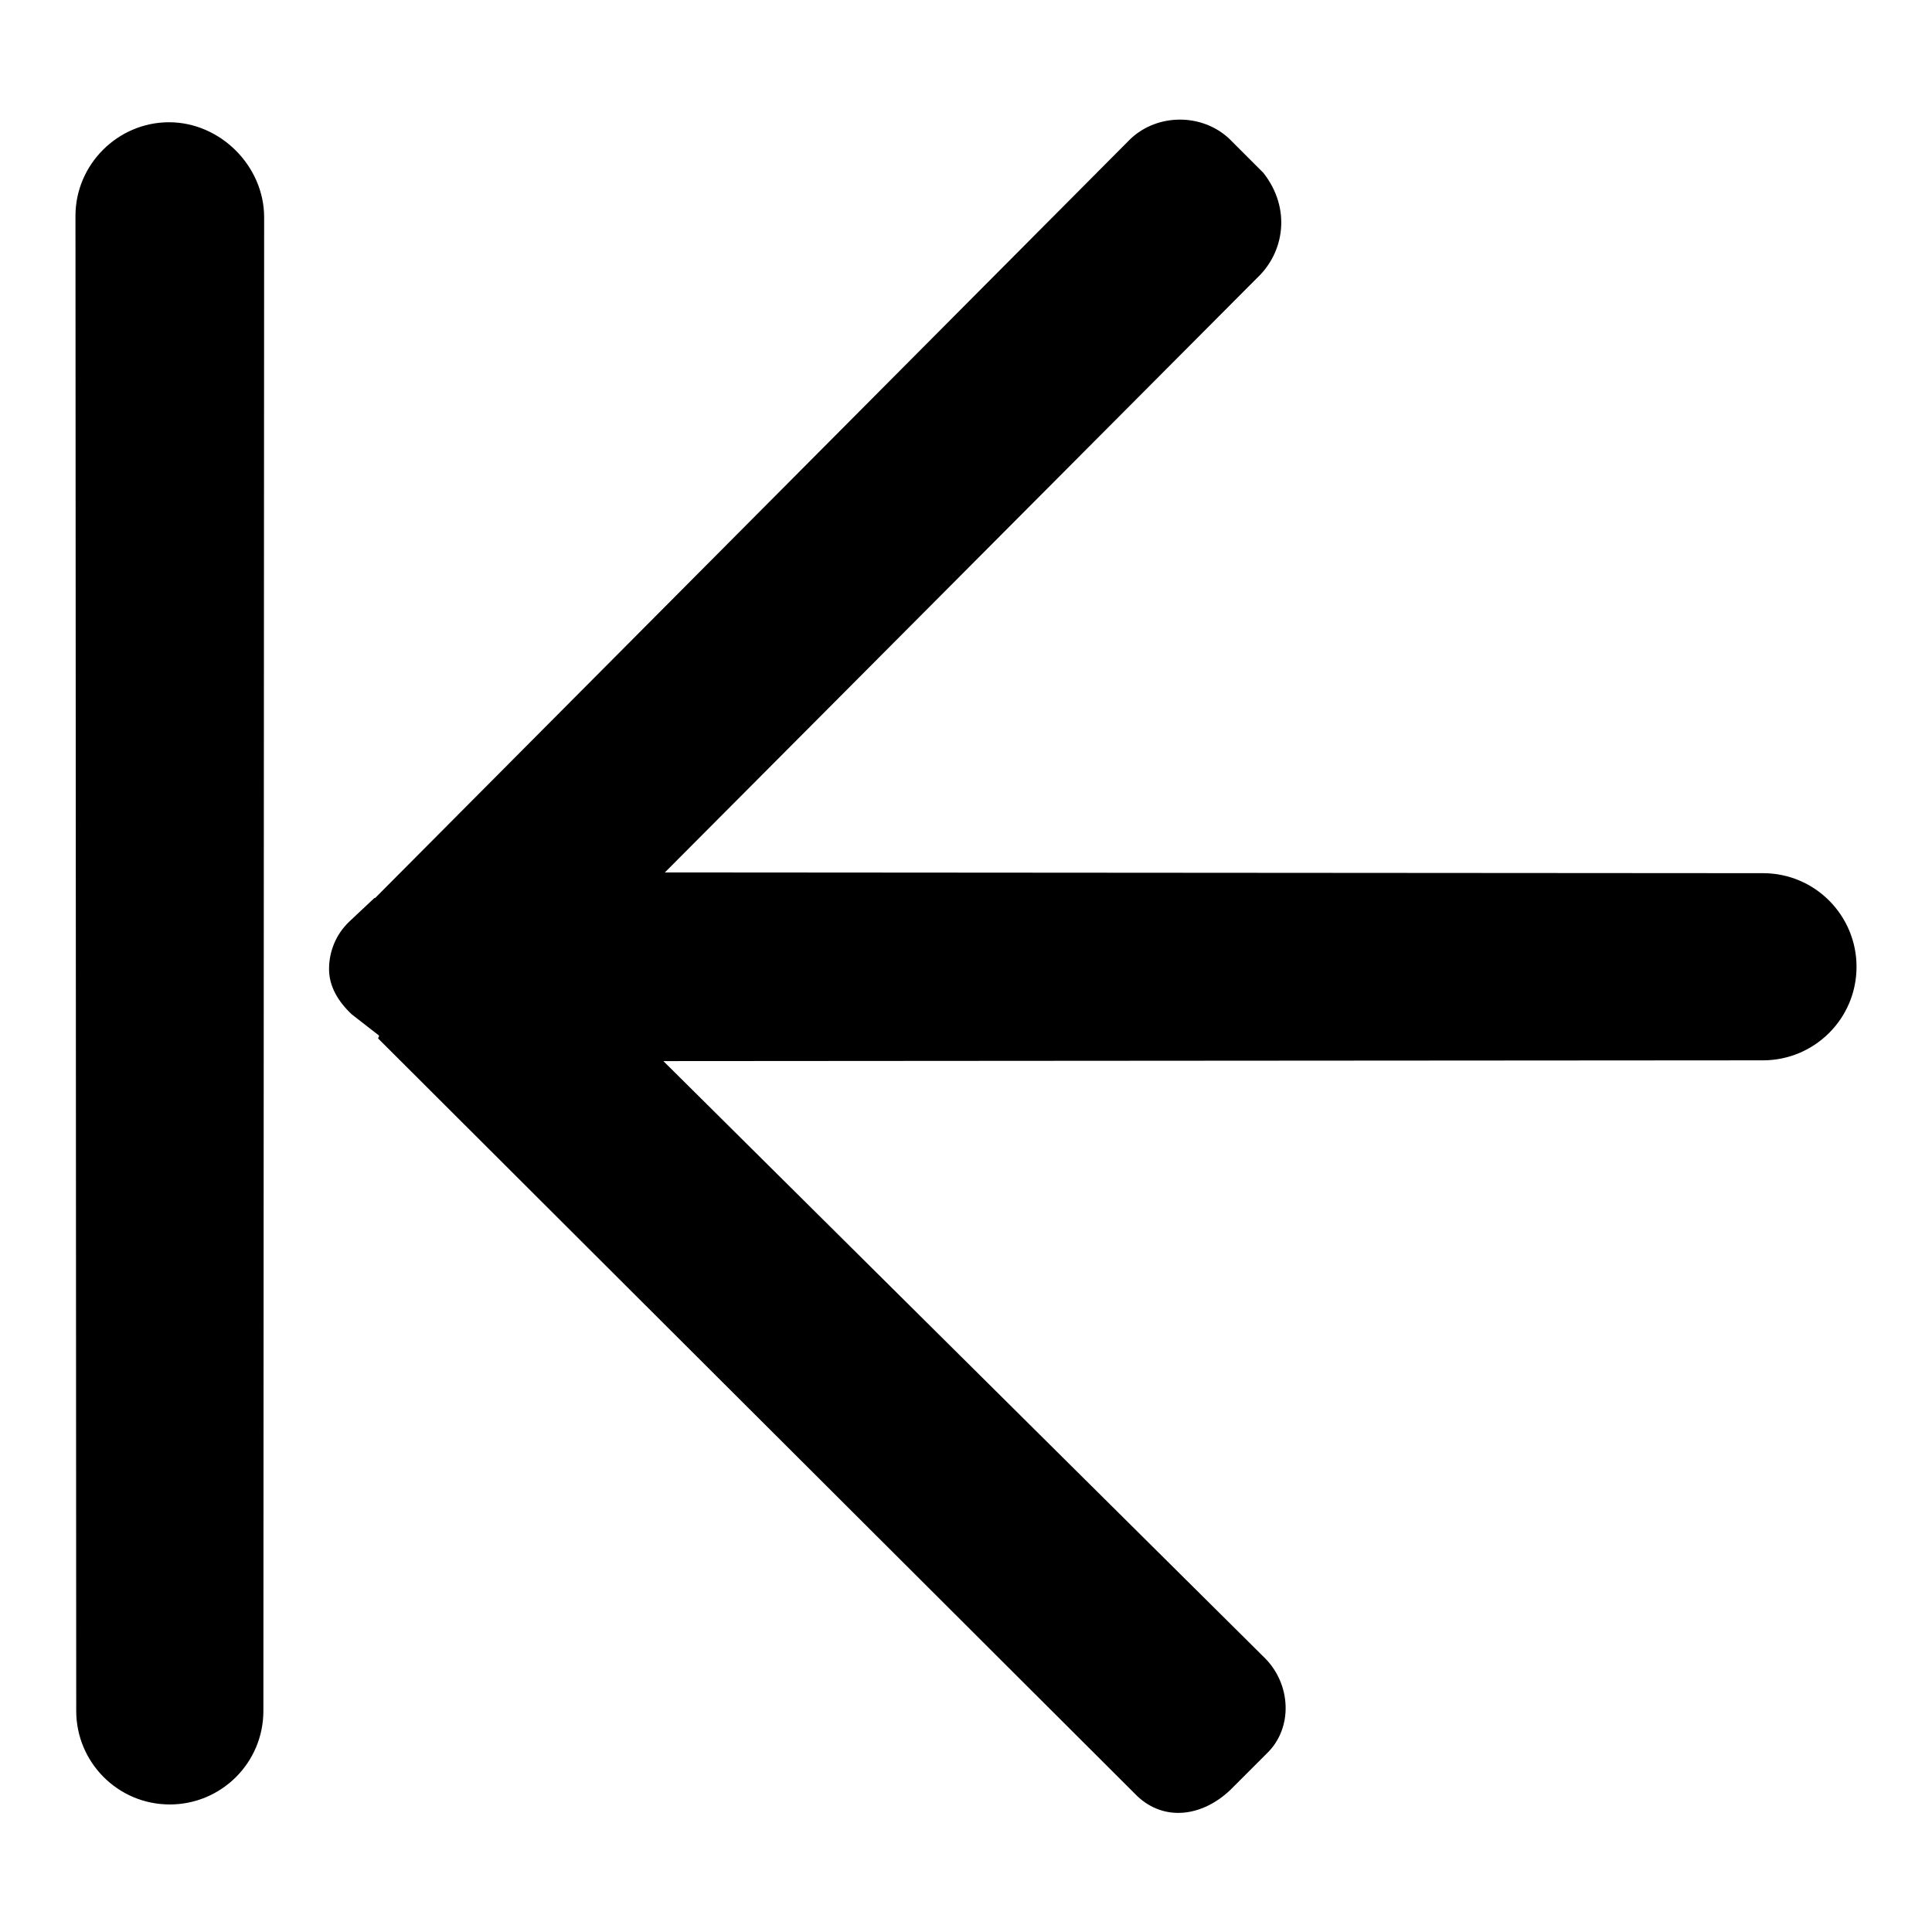
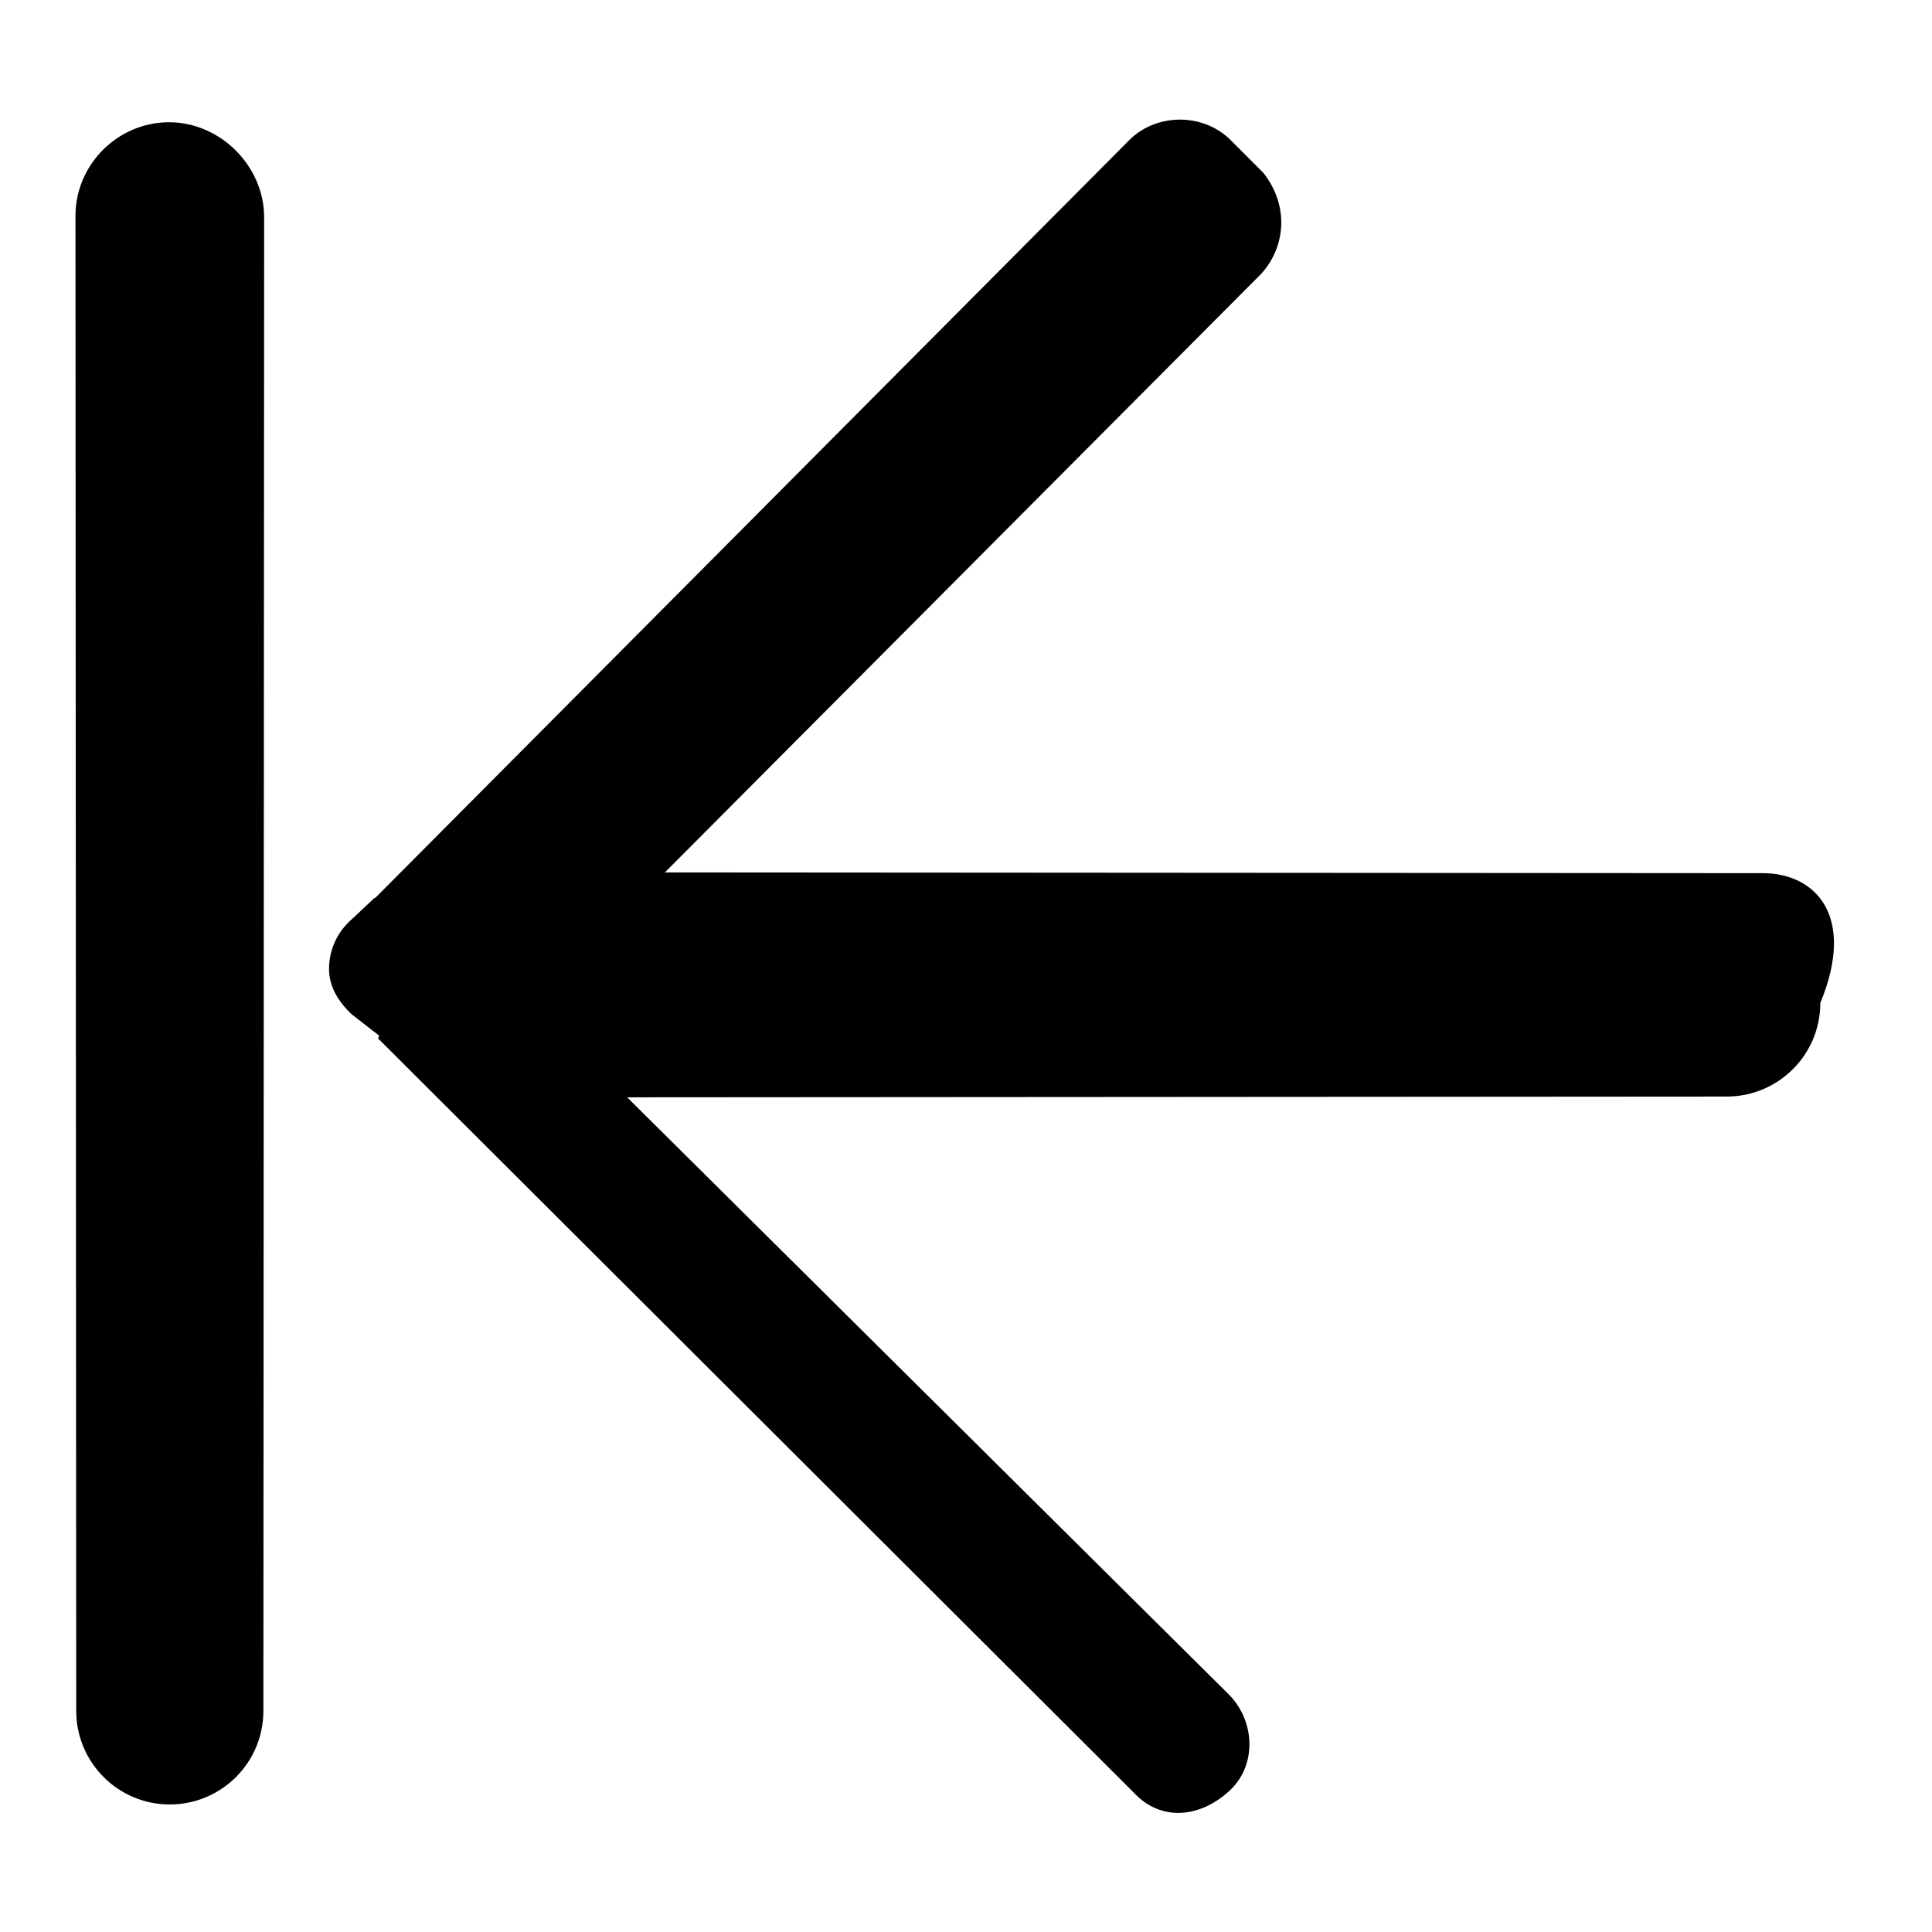
<svg xmlns="http://www.w3.org/2000/svg" version="1.1" x="0px" y="0px" viewBox="0 0 256 256" enable-background="new 0 0 256 256" xml:space="preserve">
  <g>
    <g>
-       <path fill="#000000" d="M233.6,115.7l-145.5-0.1l78.5-78.8c3.6-3.4,4.5-9.2,0.8-13.9l-4.5-4.5c-3.6-3.4-9.5-3.4-13.1,0l-100,100.5c-0.1,0.1-0.1,0.1-0.2,0.1l-3.3,3.1c-1.8,1.7-2.7,4-2.7,6.3c0,2.3,1.2,4.3,3,6l3.6,2.8c0.1,0.1-0.1,0.3-0.1,0.4L150.7,238c3.6,3.4,8.6,2.7,12.3-0.8l4.8-4.8c3.6-3.4,3.3-9.3-0.3-12.8l-79.6-79l145.7-0.1c6.8,0,12.4-5.5,12.4-12.4C246,121.3,240.5,115.7,233.6,115.7z M22.4,16.2c-6.8,0-12.4,5.6-12.4,12.4l0.1,198.1c0,6.8,5.5,12.4,12.4,12.4c6.8,0,12.4-5.5,12.4-12.4L35,28.8C35,22,29.2,16.2,22.4,16.2z" />
+       <path fill="#000000" d="M233.6,115.7l-145.5-0.1l78.5-78.8c3.6-3.4,4.5-9.2,0.8-13.9l-4.5-4.5c-3.6-3.4-9.5-3.4-13.1,0l-100,100.5c-0.1,0.1-0.1,0.1-0.2,0.1l-3.3,3.1c-1.8,1.7-2.7,4-2.7,6.3c0,2.3,1.2,4.3,3,6l3.6,2.8c0.1,0.1-0.1,0.3-0.1,0.4L150.7,238c3.6,3.4,8.6,2.7,12.3-0.8c3.6-3.4,3.3-9.3-0.3-12.8l-79.6-79l145.7-0.1c6.8,0,12.4-5.5,12.4-12.4C246,121.3,240.5,115.7,233.6,115.7z M22.4,16.2c-6.8,0-12.4,5.6-12.4,12.4l0.1,198.1c0,6.8,5.5,12.4,12.4,12.4c6.8,0,12.4-5.5,12.4-12.4L35,28.8C35,22,29.2,16.2,22.4,16.2z" />
    </g>
  </g>
</svg>